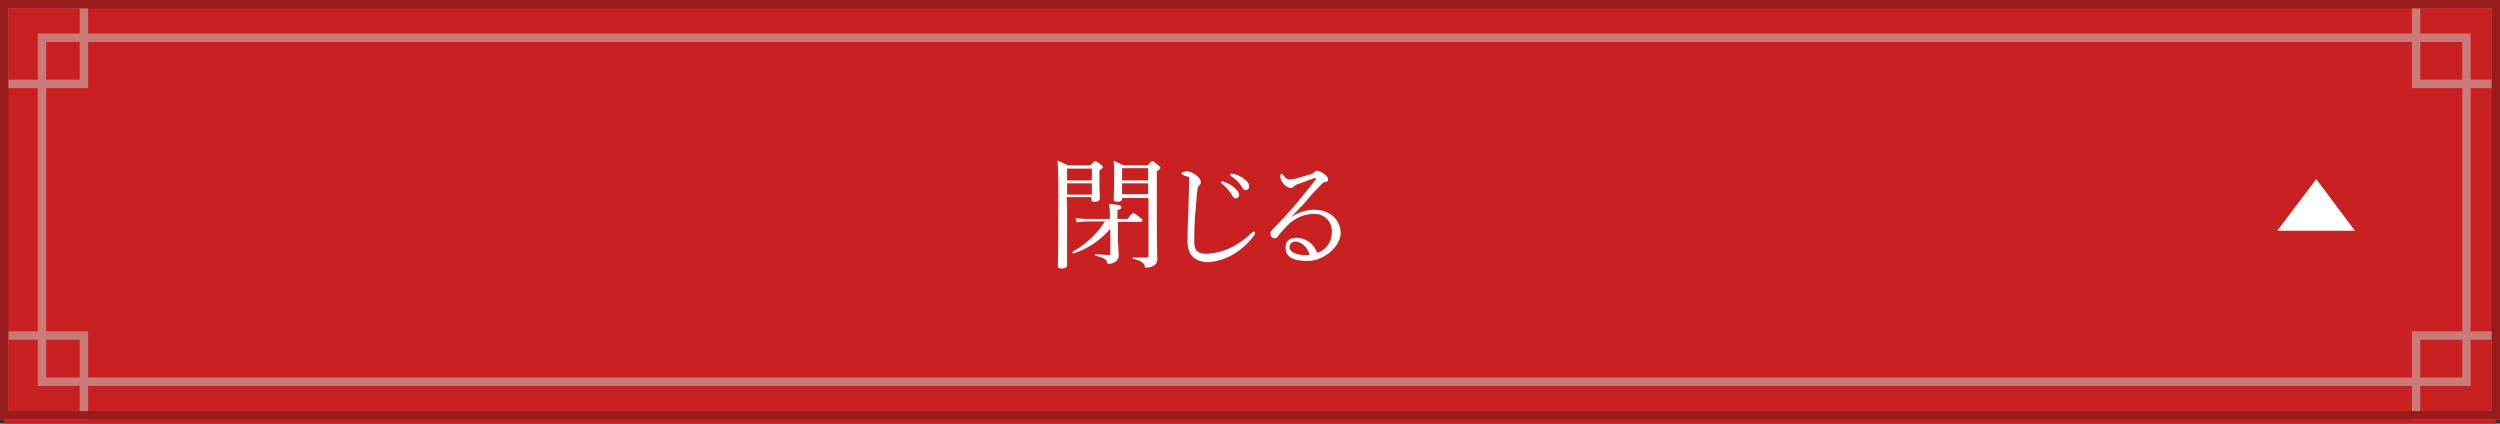
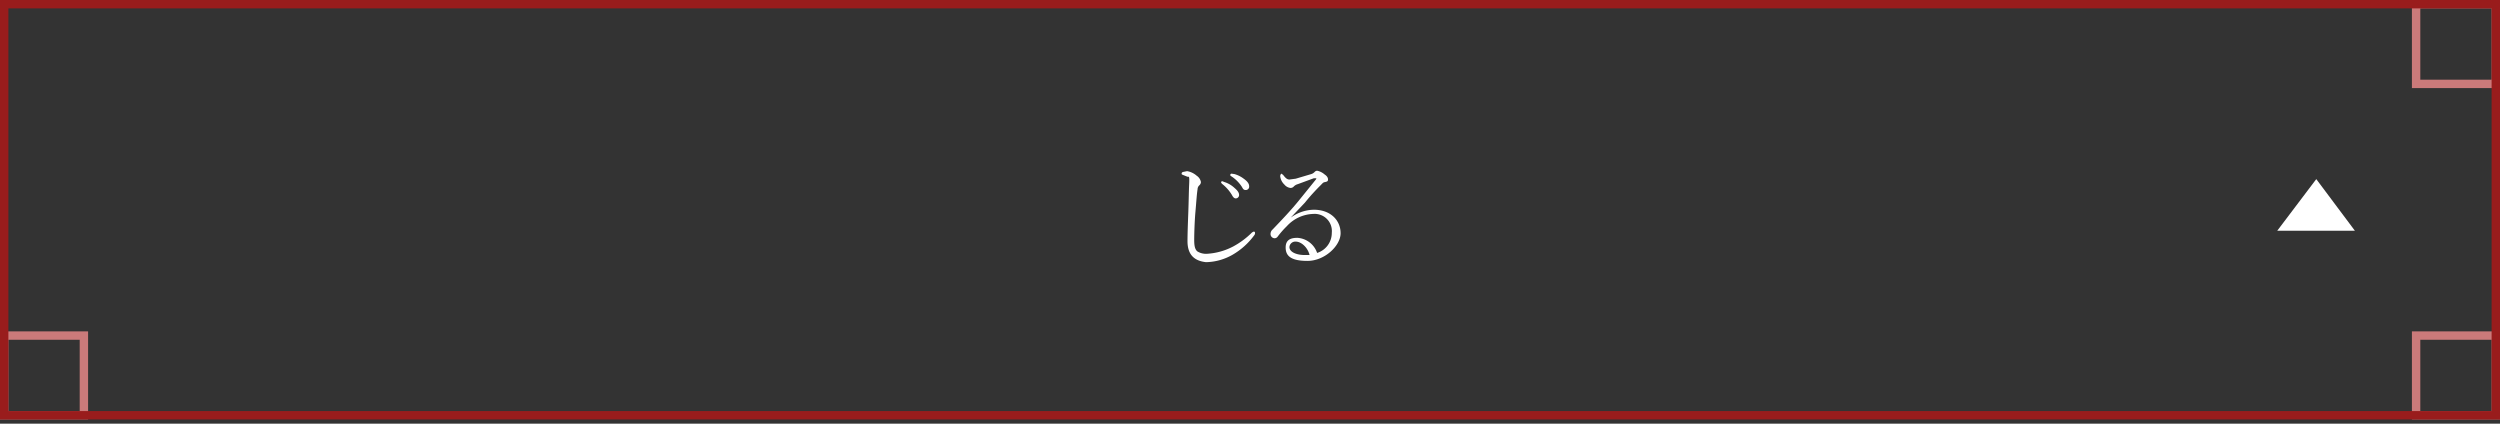
<svg xmlns="http://www.w3.org/2000/svg" viewBox="0 0 596 101">
  <rect x="0" y="0" width="596" height="101" fill="#333333" stroke="none" />
  <title>close_btn</title>
  <g id="Layer_2" data-name="Layer 2">
    <g id="contents">
-       <rect x="1" y="1" width="594" height="100" fill="#c92121" />
      <polygon points="561.4 55 552.2 42.7 542.9 55 561.4 55" fill="#fff" />
-       <rect x="10" y="9" width="578" height="82" fill="none" stroke="#cb7a7a" stroke-miterlimit="10" stroke-width="2" />
      <rect x="576" y="1" width="19" height="19" fill="none" stroke="#cb7a7a" stroke-miterlimit="10" stroke-width="2" />
      <rect x="576" y="80" width="19" height="19" fill="none" stroke="#cb7a7a" stroke-miterlimit="10" stroke-width="2" />
-       <rect x="1" y="1" width="19" height="19" fill="none" stroke="#cb7a7a" stroke-miterlimit="10" stroke-width="2" />
      <rect x="1" y="80" width="19" height="19" fill="none" stroke="#cb7a7a" stroke-miterlimit="10" stroke-width="2" />
      <rect x="1" y="1" width="594" height="98" fill="none" stroke="#991c1c" stroke-miterlimit="10" stroke-width="2" />
-       <path d="M254.4,48.9c0,9.2,0,12,0,14.2,0,.6-.4.9-1.3.9s-.9-.3-.9-.8.1-5.3.1-13.9c0-5.7,0-8.5-.2-11a14.6,14.6,0,0,1,2.4,1.1h5.5c.8-.9,1-1,1.1-1s.4.1,1.3.8.5.5.5.6-.1.4-.8.8v1.7c0,3.1.1,4.6.1,5s-.4.8-1.2.8-.8-.2-.8-.7v-.4h-5.9Zm5.9-8.7h-5.9V43h5.9Zm-5.9,6.2h5.9V43.7h-5.9Zm12.1,8.9c0,2.9.2,4.8.2,5.6a1.8,1.8,0,0,1-.8,1.5,3,3,0,0,1-1.6.5c-.3,0-.3-.1-.4-.5s-.6-1-2.7-1.4c-.2,0-.2-.4,0-.4l3.1.2c.3,0,.4-.1.4-.4V54.5a19.2,19.2,0,0,1-8.7,5.9c-.2.1-.4-.3-.3-.4a21.2,21.2,0,0,0,7.7-7.2h-4.7l-2,.2-.3-1,2.3.2h5.9v-.8a15.2,15.2,0,0,0-.2-2.8c2.2.2,2.9.3,2.9.8s-.2.4-.9.7v2.1h2.4c1-1.2,1.2-1.4,1.4-1.4s.4.1,1.5,1,.6.6.6.8-.1.3-.4.3h-5.4Zm1-8c0,.6-.4.8-1.1.8s-.9-.2-.9-.7.1-1.9.1-5.3a36.5,36.5,0,0,0-.1-3.8l2.3,1.1h5.8c.8-.9,1-1,1.1-1s.4.1,1.3.9.6.5.6.7-.1.4-.8.8v6c0,13.2.1,13.9.1,14.8a1.8,1.8,0,0,1-.8,1.7,3.6,3.6,0,0,1-1.8.5c-.3,0-.4-.1-.4-.4s-.6-1.3-2.8-1.7c-.1,0-.1-.3,0-.3h3.3c.3,0,.4-.1.4-.5V47.2h-6.2Zm6.2-7.2h-6.2V43h6.2Zm-6.2,6.2h6.2V43.7h-6.2Z" fill="#fff" />
      <path d="M283.1,57.5c0-1.8.1-4.4.2-7.1s.1-4.4.2-6.6-.1-1.5-.5-1.7l-1-.4c-.2-.1-.3-.1-.3-.3s.1-.3.3-.4l1-.2a4.6,4.6,0,0,1,2.3,1.1,2.3,2.3,0,0,1,1,1.5,1.1,1.1,0,0,1-.4.8,1.3,1.3,0,0,0-.4.9c-.2,1.3-.3,3.1-.5,5.3s-.3,5.3-.3,6.8.2,2.2.7,2.7a3.9,3.9,0,0,0,2.4.6,15.3,15.3,0,0,0,6.3-1.8,19.2,19.2,0,0,0,4.4-3.3l.4-.2a.3.3,0,0,1,.3.3.8.8,0,0,1-.2.6,16.8,16.8,0,0,1-5.1,4.6,13.2,13.2,0,0,1-6.4,1.8C284.8,62.2,283.1,60.8,283.1,57.5Zm8.8-14.1a6.3,6.3,0,0,1,2.4,1.4c.7.6,1.1,1.1,1.1,1.7a.8.8,0,0,1-.8.8q-.5,0-.9-.8a9.7,9.7,0,0,0-2.4-2.7l-.2-.3a.3.3,0,0,1,.3-.3Zm2.4-1.9a6.6,6.6,0,0,1,2.2,1.1c.7.5,1.3,1.1,1.3,1.8a.8.8,0,0,1-.8.9c-.4,0-.6-.1-.9-.7a8.5,8.5,0,0,0-2.6-2.6.3.3,0,0,1-.2-.3.3.3,0,0,1,.3-.3Z" fill="#fff" />
      <path d="M307.3,52.2a9.6,9.6,0,0,1,5.9-2.2c4.1,0,6.4,2.6,6.4,5.6s-3.8,6.6-7.9,6.6-5.2-1.3-5.2-3.2,1.3-2.3,2.8-2.3a5.3,5.3,0,0,1,4.7,3.6,5,5,0,0,0,3.5-4.8,4.1,4.1,0,0,0-4.4-4.5,8.9,8.9,0,0,0-6.3,2.9,21.9,21.9,0,0,0-2.2,2.5.9.9,0,0,1-.7.4,1,1,0,0,1-1-1.1,1.4,1.4,0,0,1,.5-1c2.2-2.3,4.5-4.7,6.5-7.2l3.8-4.7c.2-.3.1-.3,0-.3h-.5l-3.8,1.4a2.1,2.1,0,0,0-1,.6,1,1,0,0,1-.8.3,2.2,2.2,0,0,1-1.4-.8,3.2,3.2,0,0,1-1-2c0-.3.2-.6.3-.6l.4.3c.6.8,1,1.1,1.5,1.1l1.5-.2,3.7-1.1a1.8,1.8,0,0,0,.8-.5.9.9,0,0,1,.6-.3,3.9,3.9,0,0,1,1.8.9c.6.4.8.8.8,1.2s-.2.5-.7.6-.5.2-1.1.8-2.1,2.1-3.7,4.1l-3.7,3.9Zm1.6,5.4a1.4,1.4,0,0,0-1.5,1.3c0,1.1,1.5,1.9,3.7,1.9h1.1C311.8,59.1,310.3,57.6,308.9,57.6Z" fill="#fff" />
    </g>
  </g>
</svg>